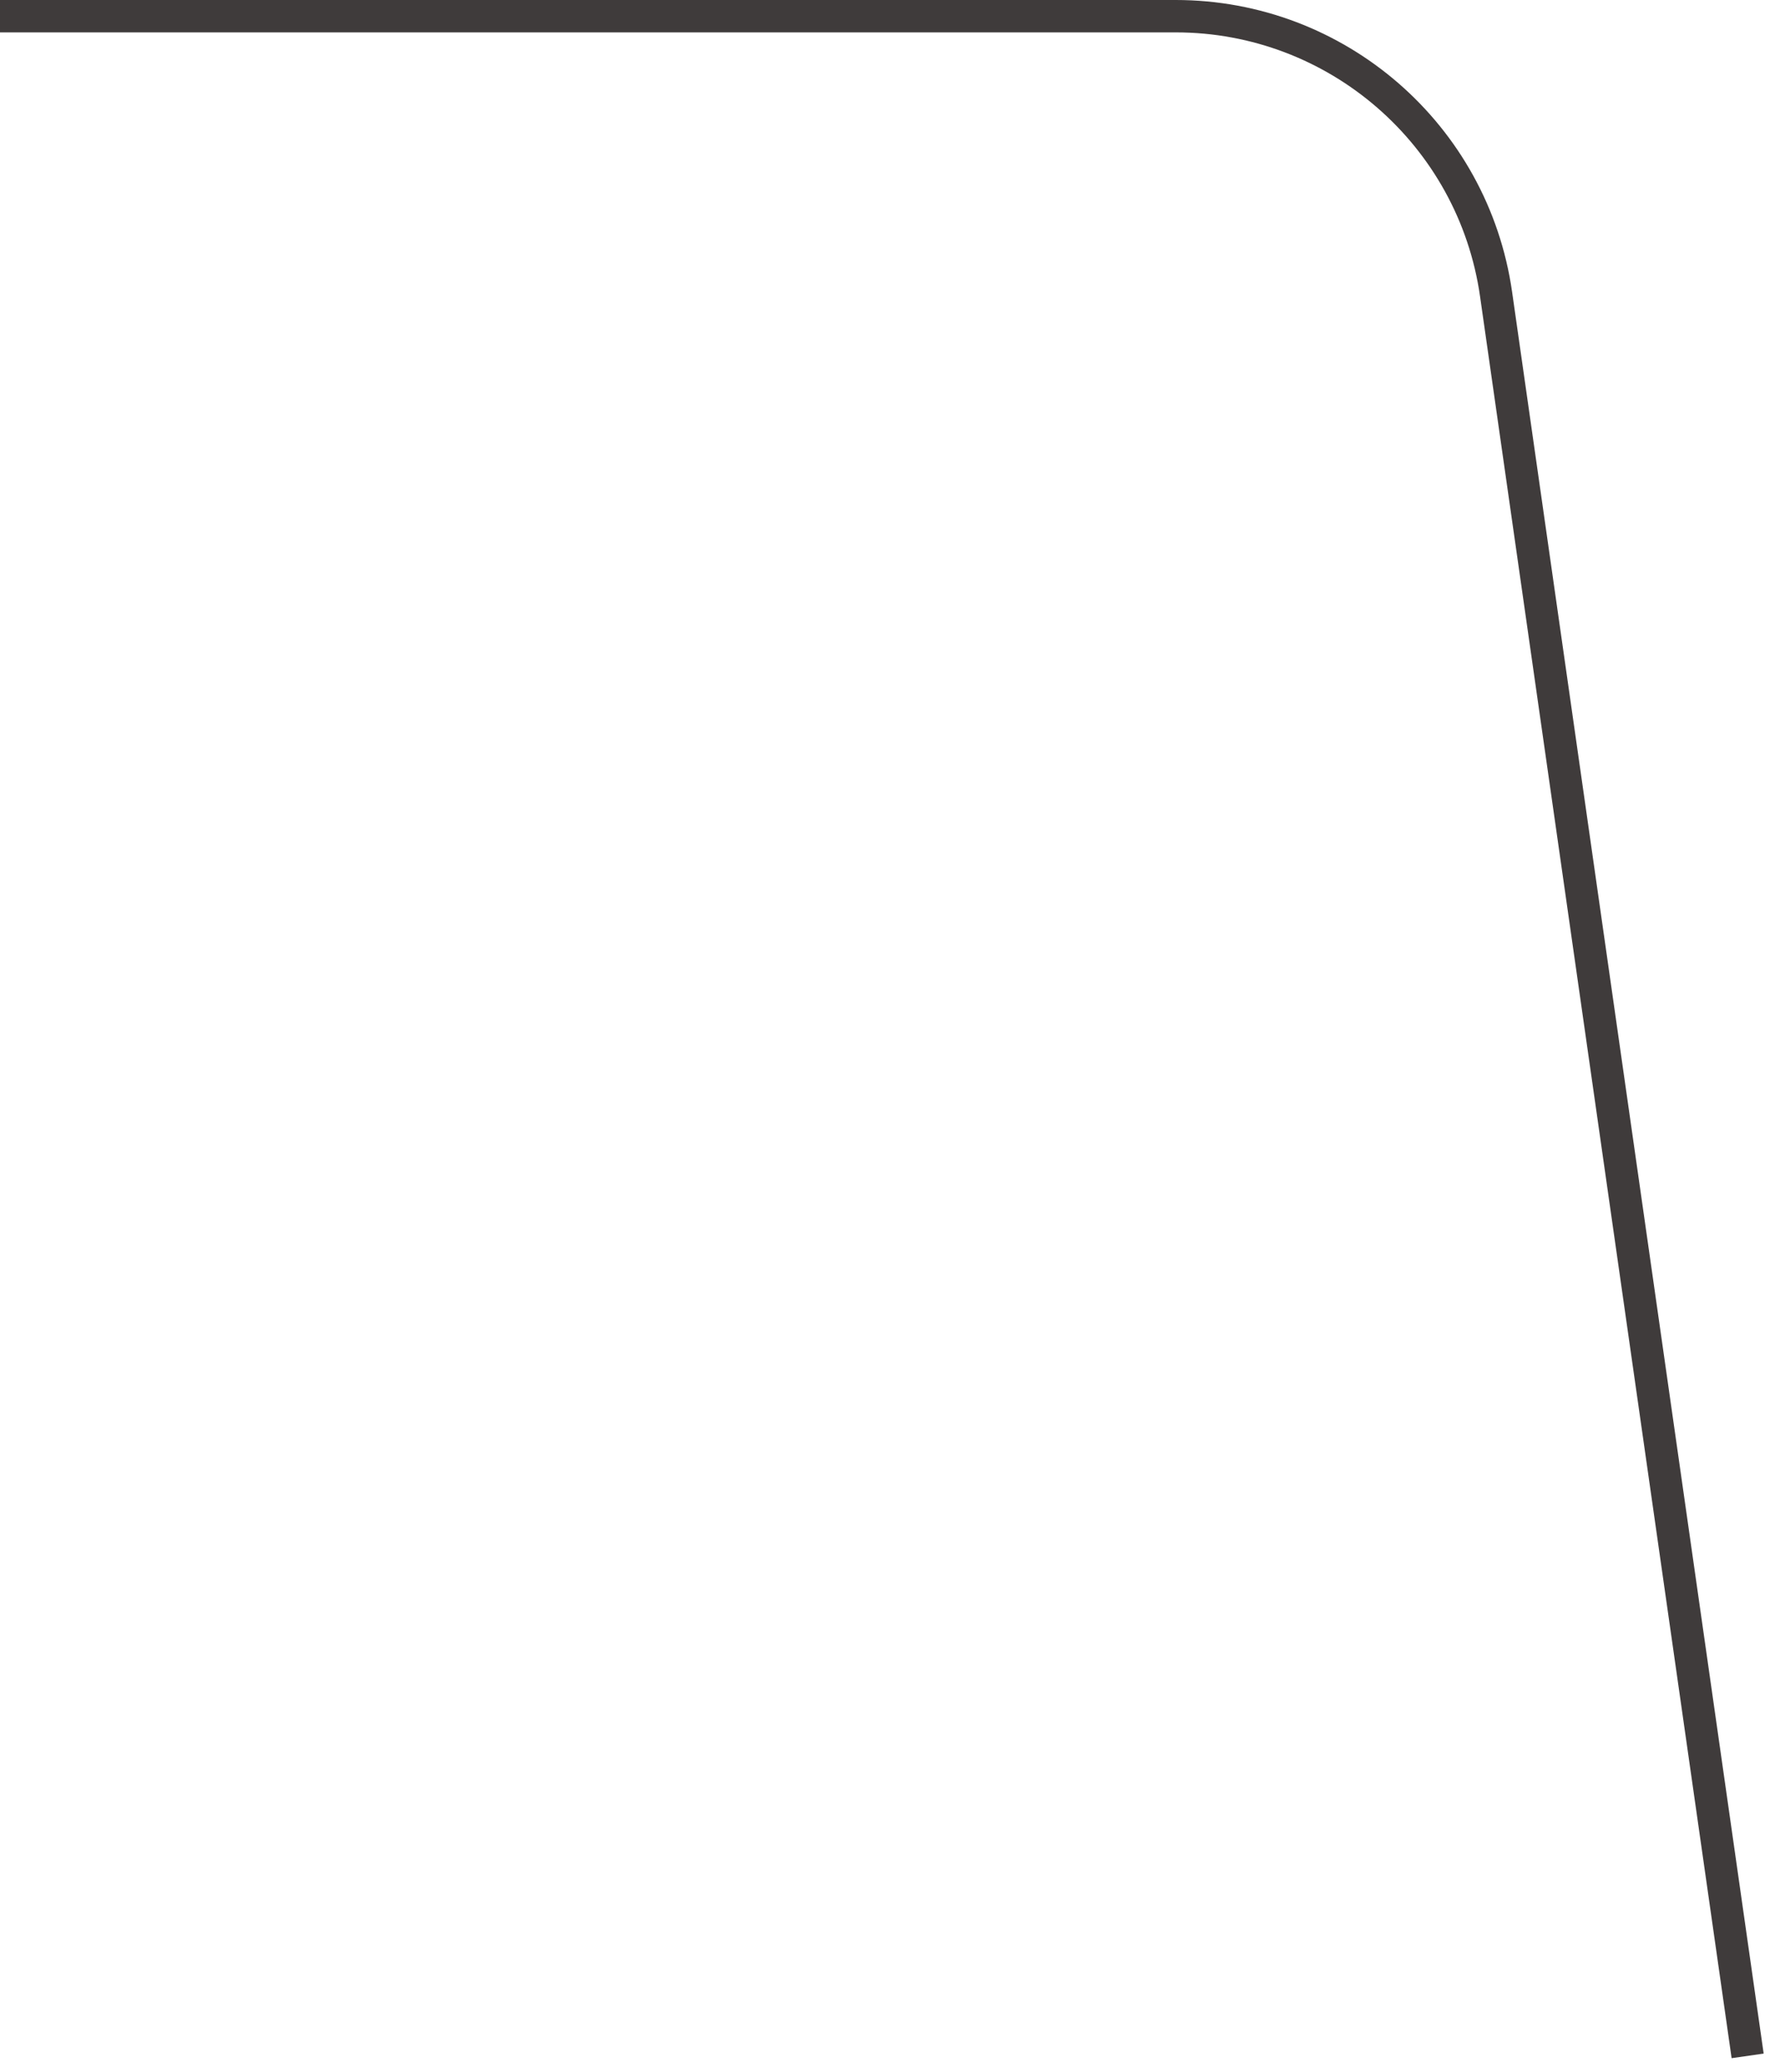
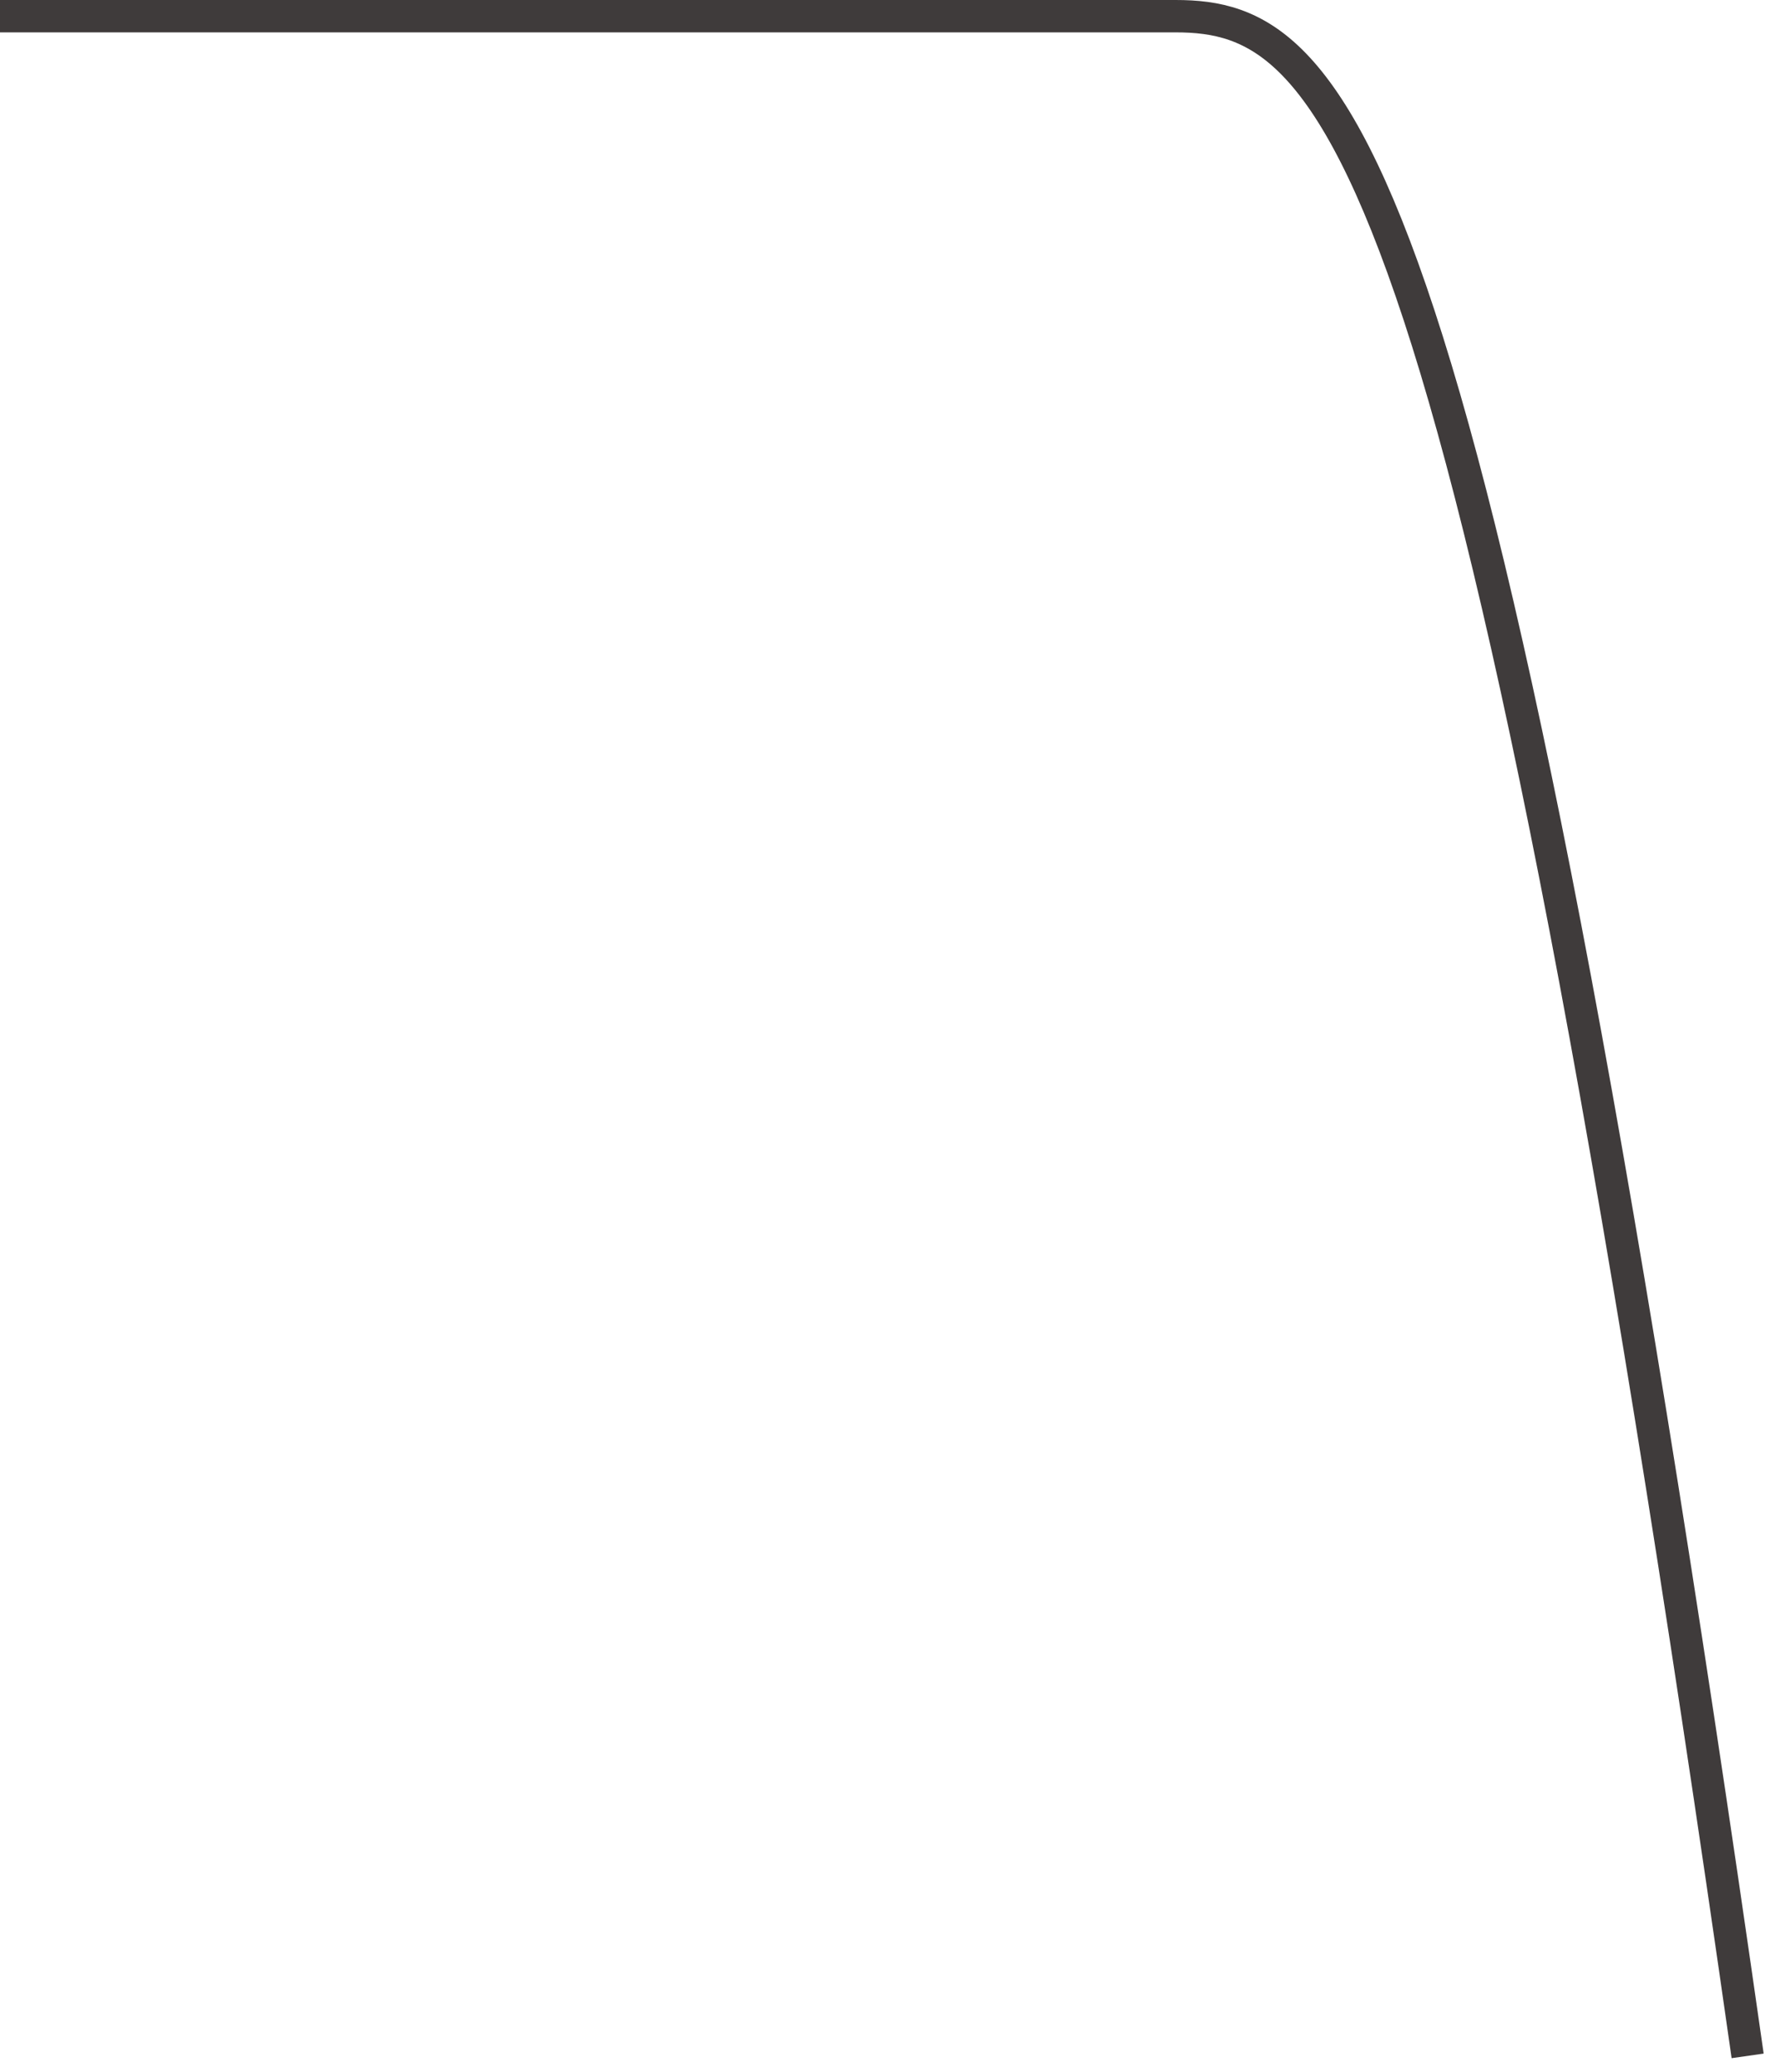
<svg xmlns="http://www.w3.org/2000/svg" width="55" height="64" viewBox="0 0 55 64" fill="none">
-   <path d="M54 63.5L46.227 9.086C45.523 4.159 41.304 0.5 36.327 0.5H0" stroke="#3F3B3B" />
+   <path d="M54 63.5C45.523 4.159 41.304 0.5 36.327 0.5H0" stroke="#3F3B3B" />
</svg>